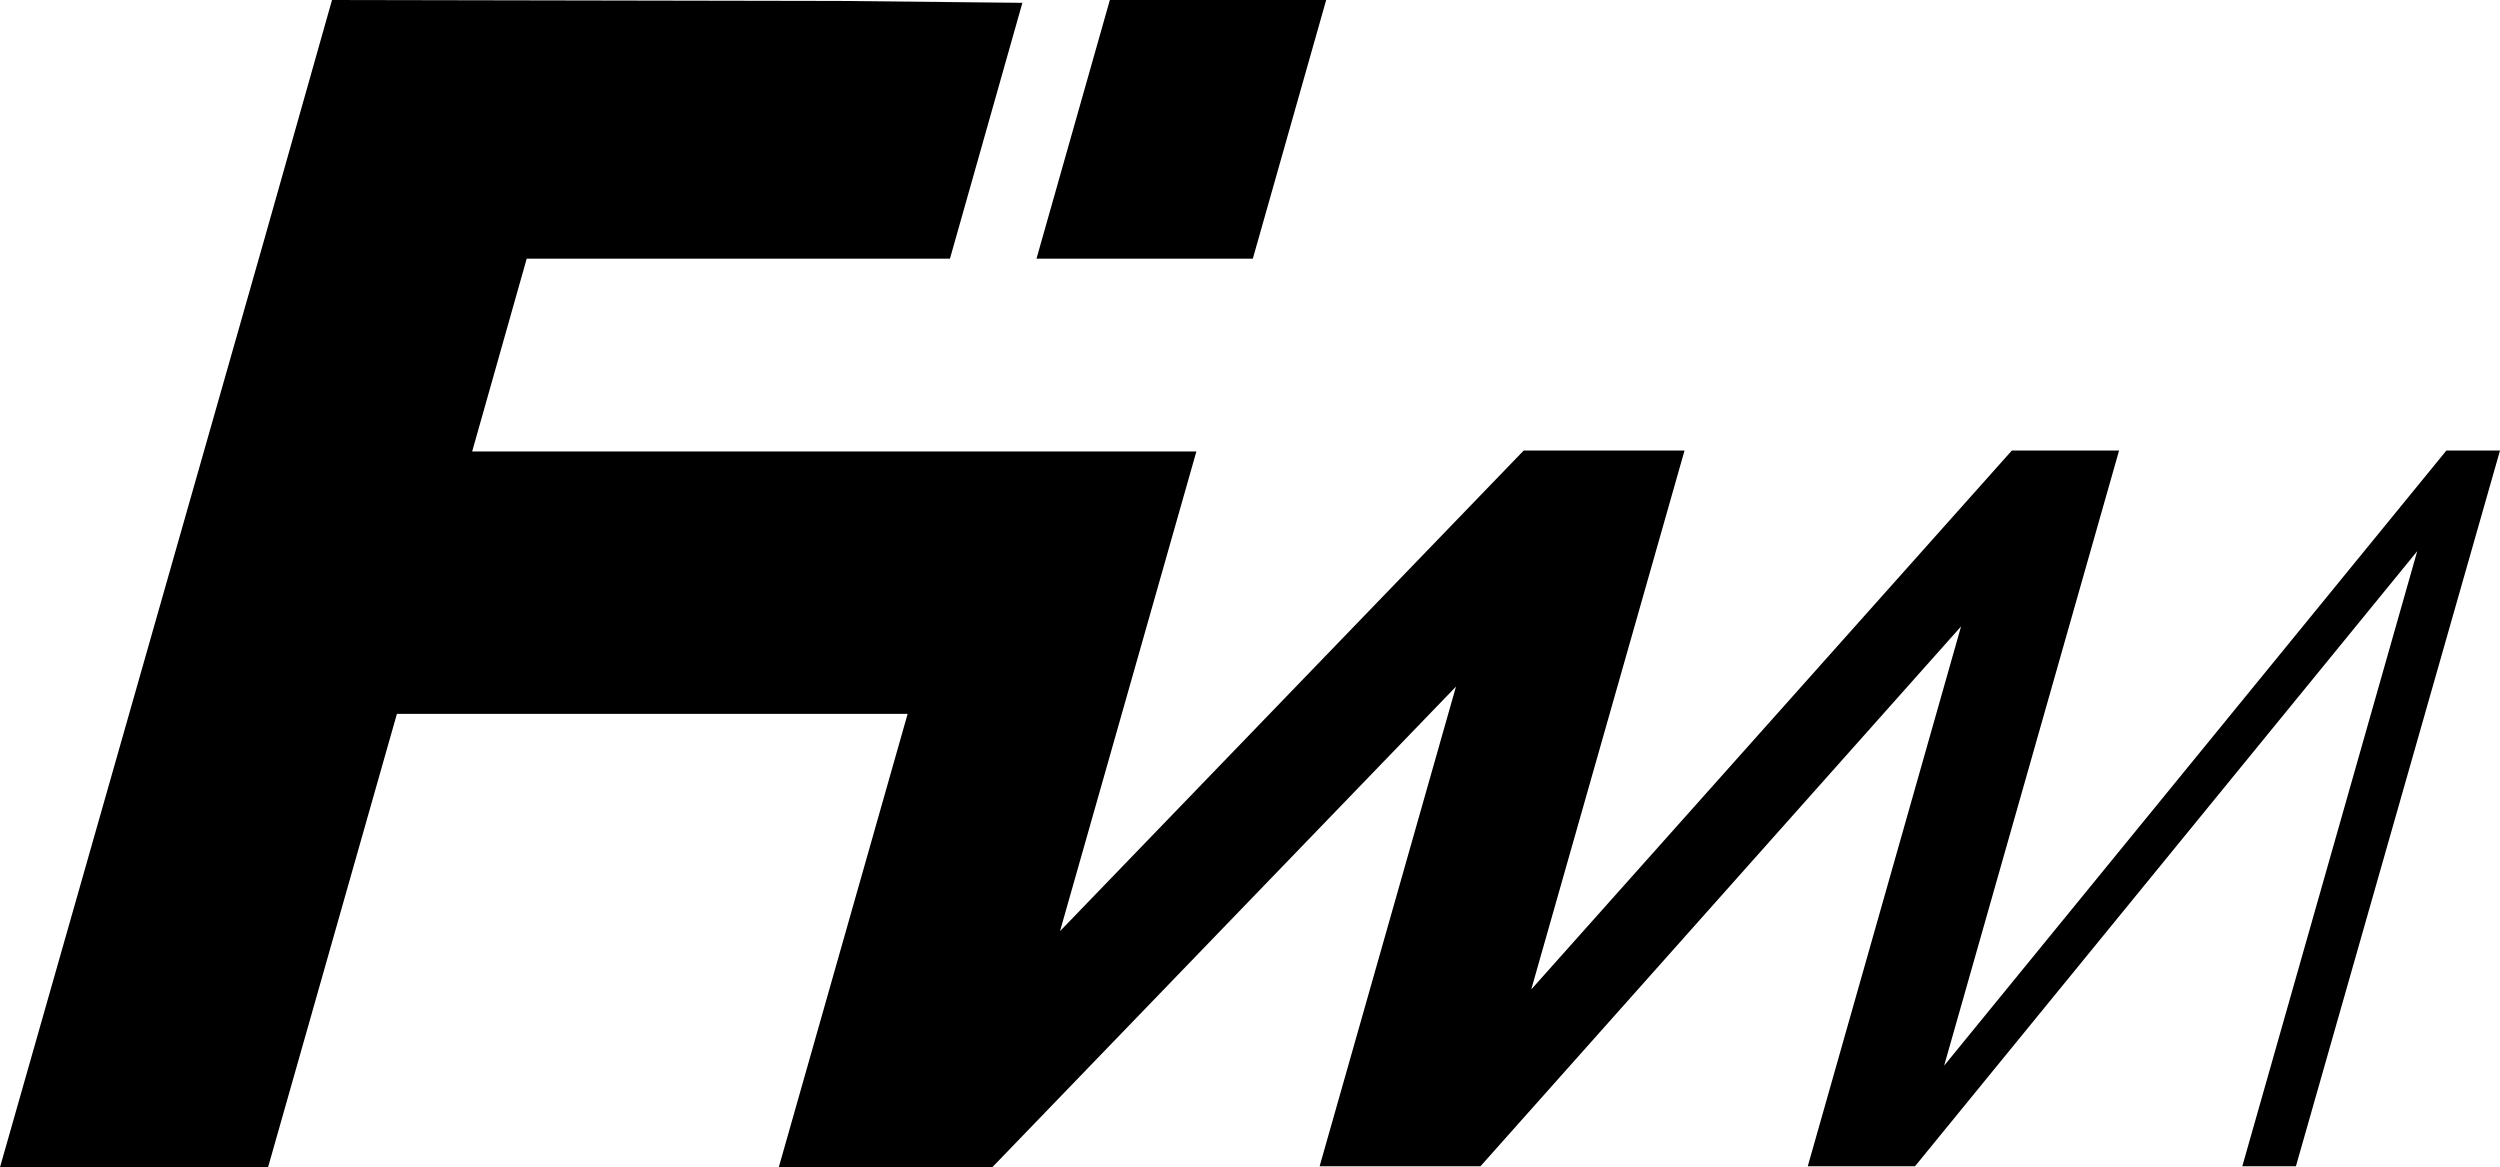
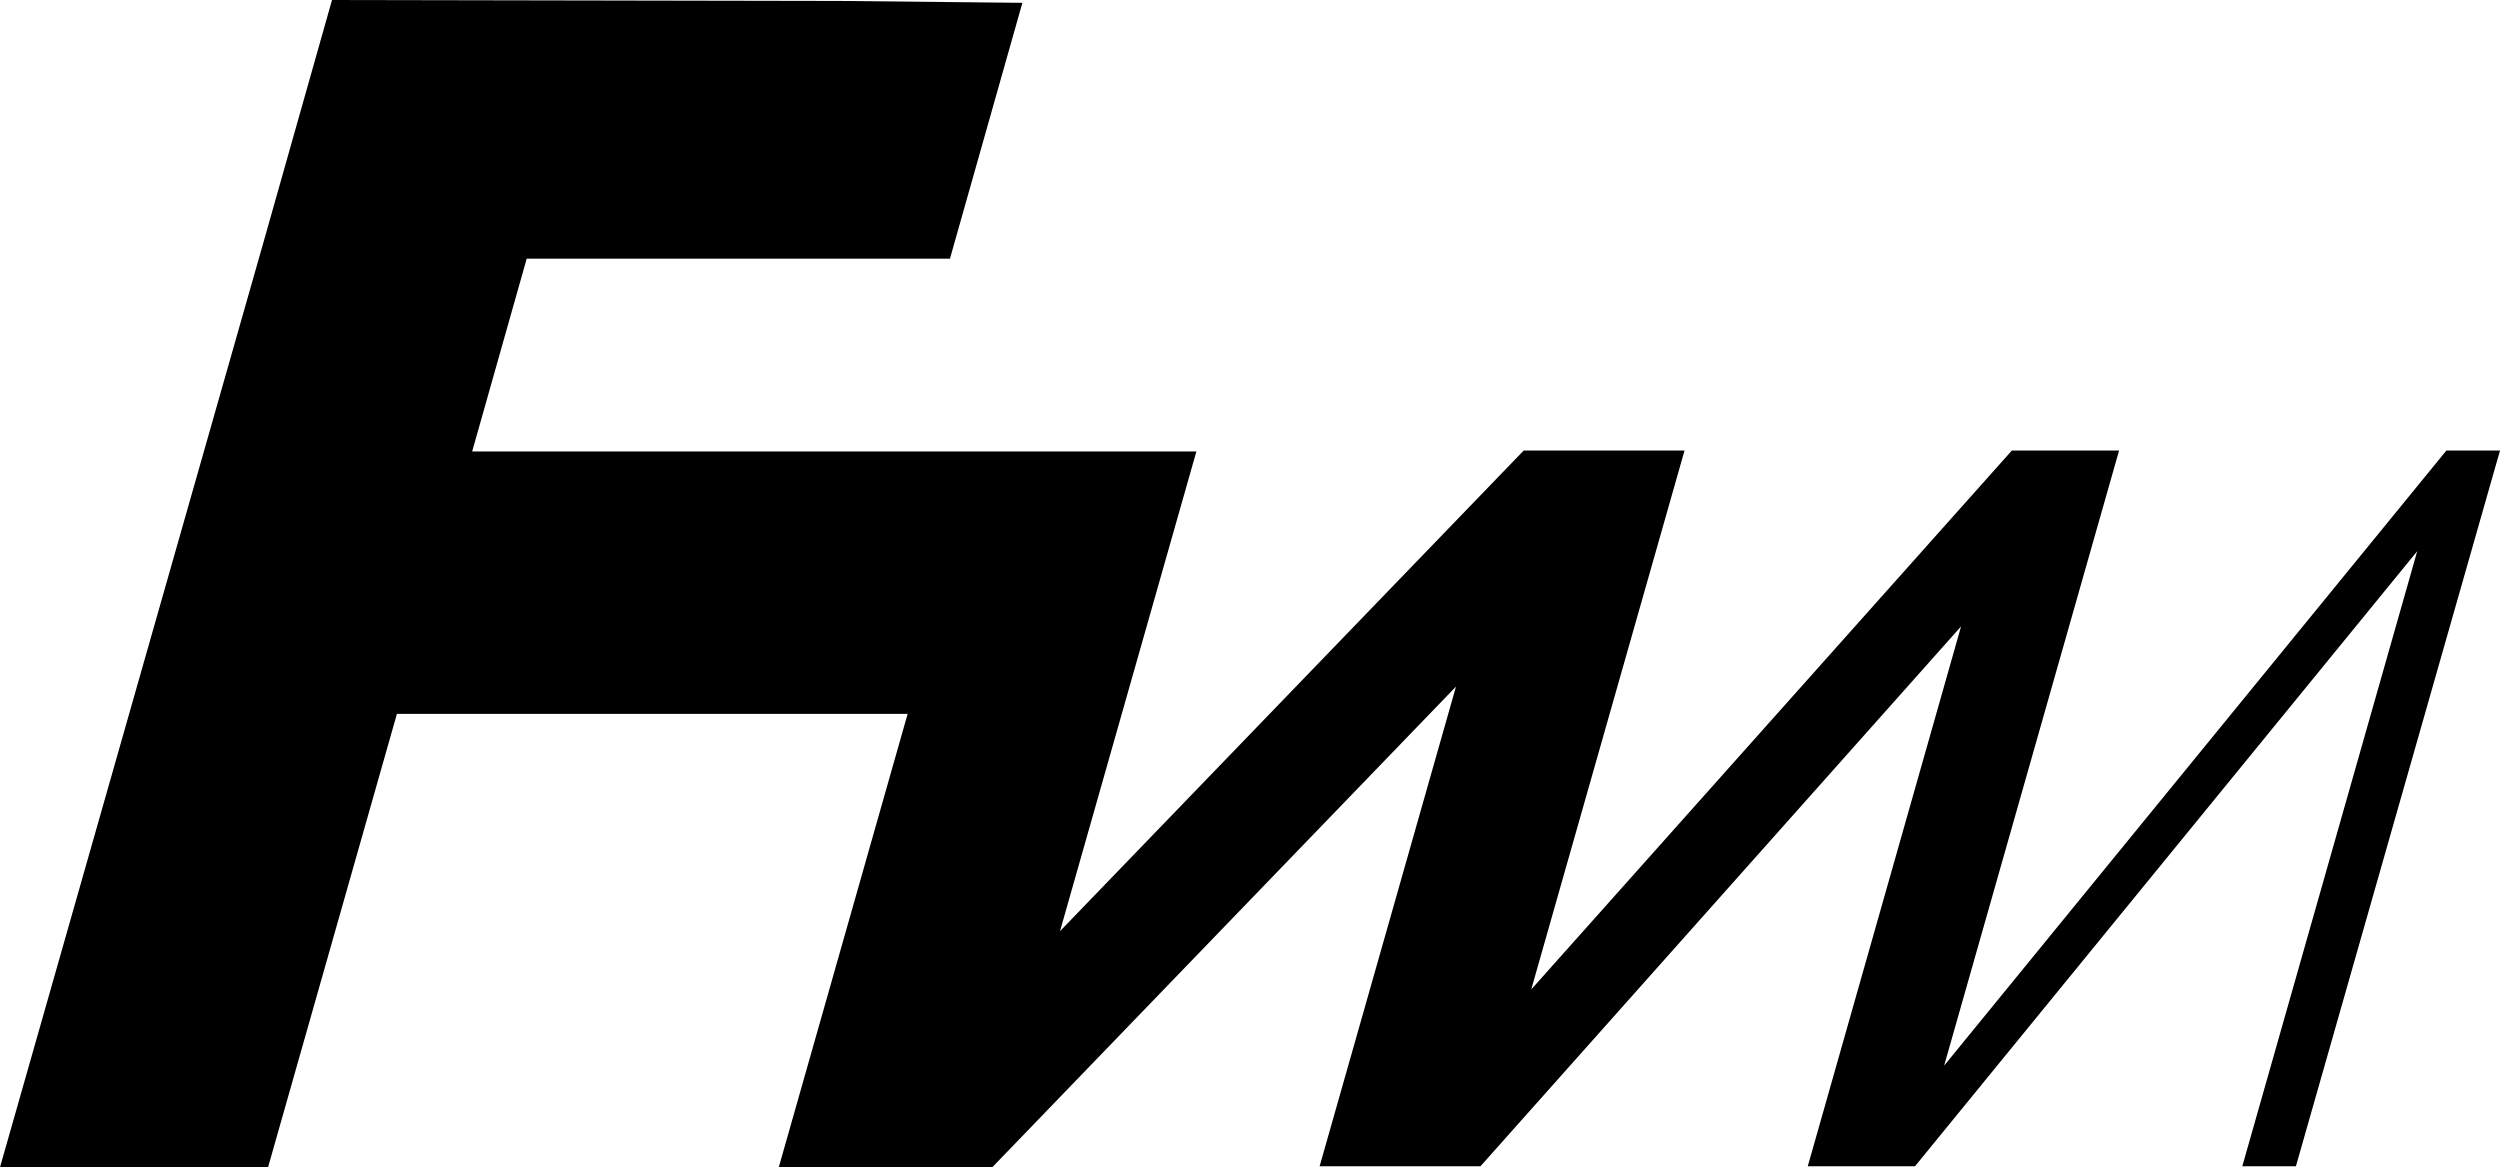
<svg xmlns="http://www.w3.org/2000/svg" viewBox="0 0 26.58 12.41">
  <defs>
    <style>.cls-1{fill:#000; stroke-width:0}</style>
  </defs>
-   <path d="M14.1 0h-2.3l-.78 2.75h2.3L14.1 0z" class="cls-1" />
  <path d="m3.53 0-.71 2.51L0 12.41h2.85l1.37-4.82h5.43l-1.37 4.82h2.27l4.93-5.11-1.45 5.1h1.71l5.11-5.74-1.63 5.74h1.14l5.34-6.54-1.86 6.54h.57l2.17-7.61h-.57l-5.34 6.54 1.86-6.54h-1.14l-5.11 5.73 1.63-5.73H16.2L11.27 9.9l1.45-5.1H5.02l.58-2.05h4.5l.77-2.72L8.93.01h-.01L3.53 0z" class="cls-1" />
</svg>